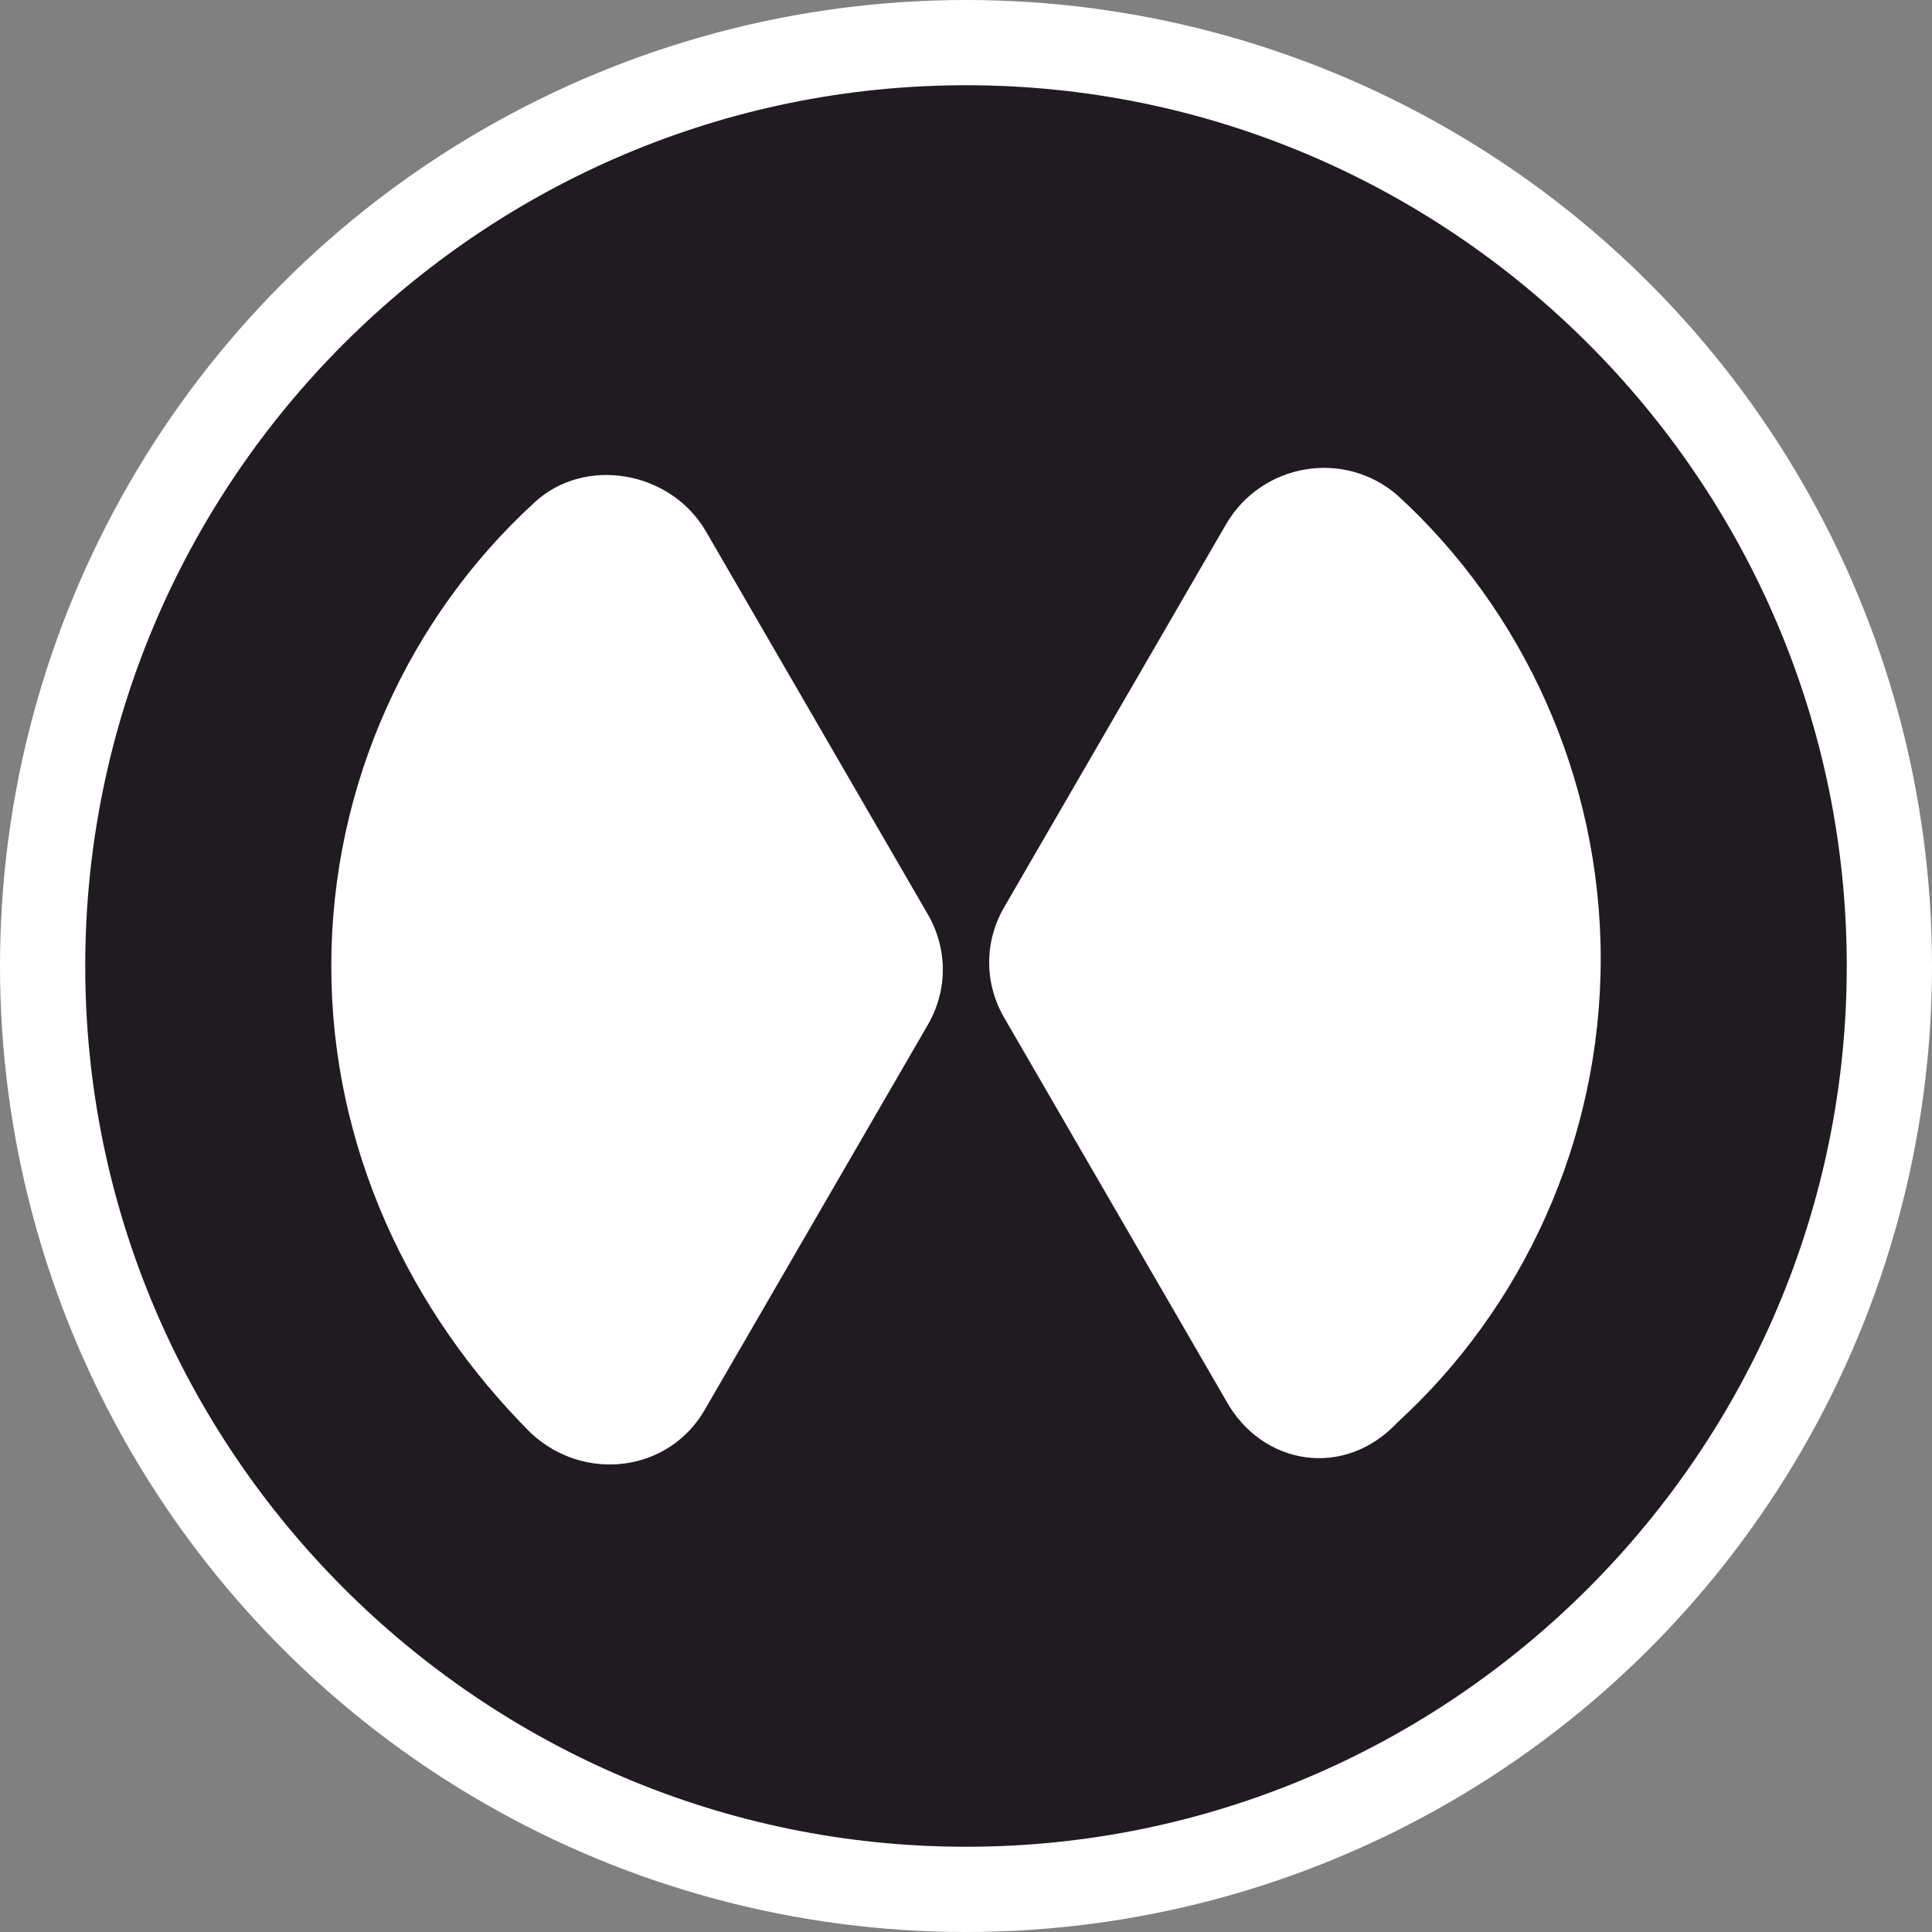
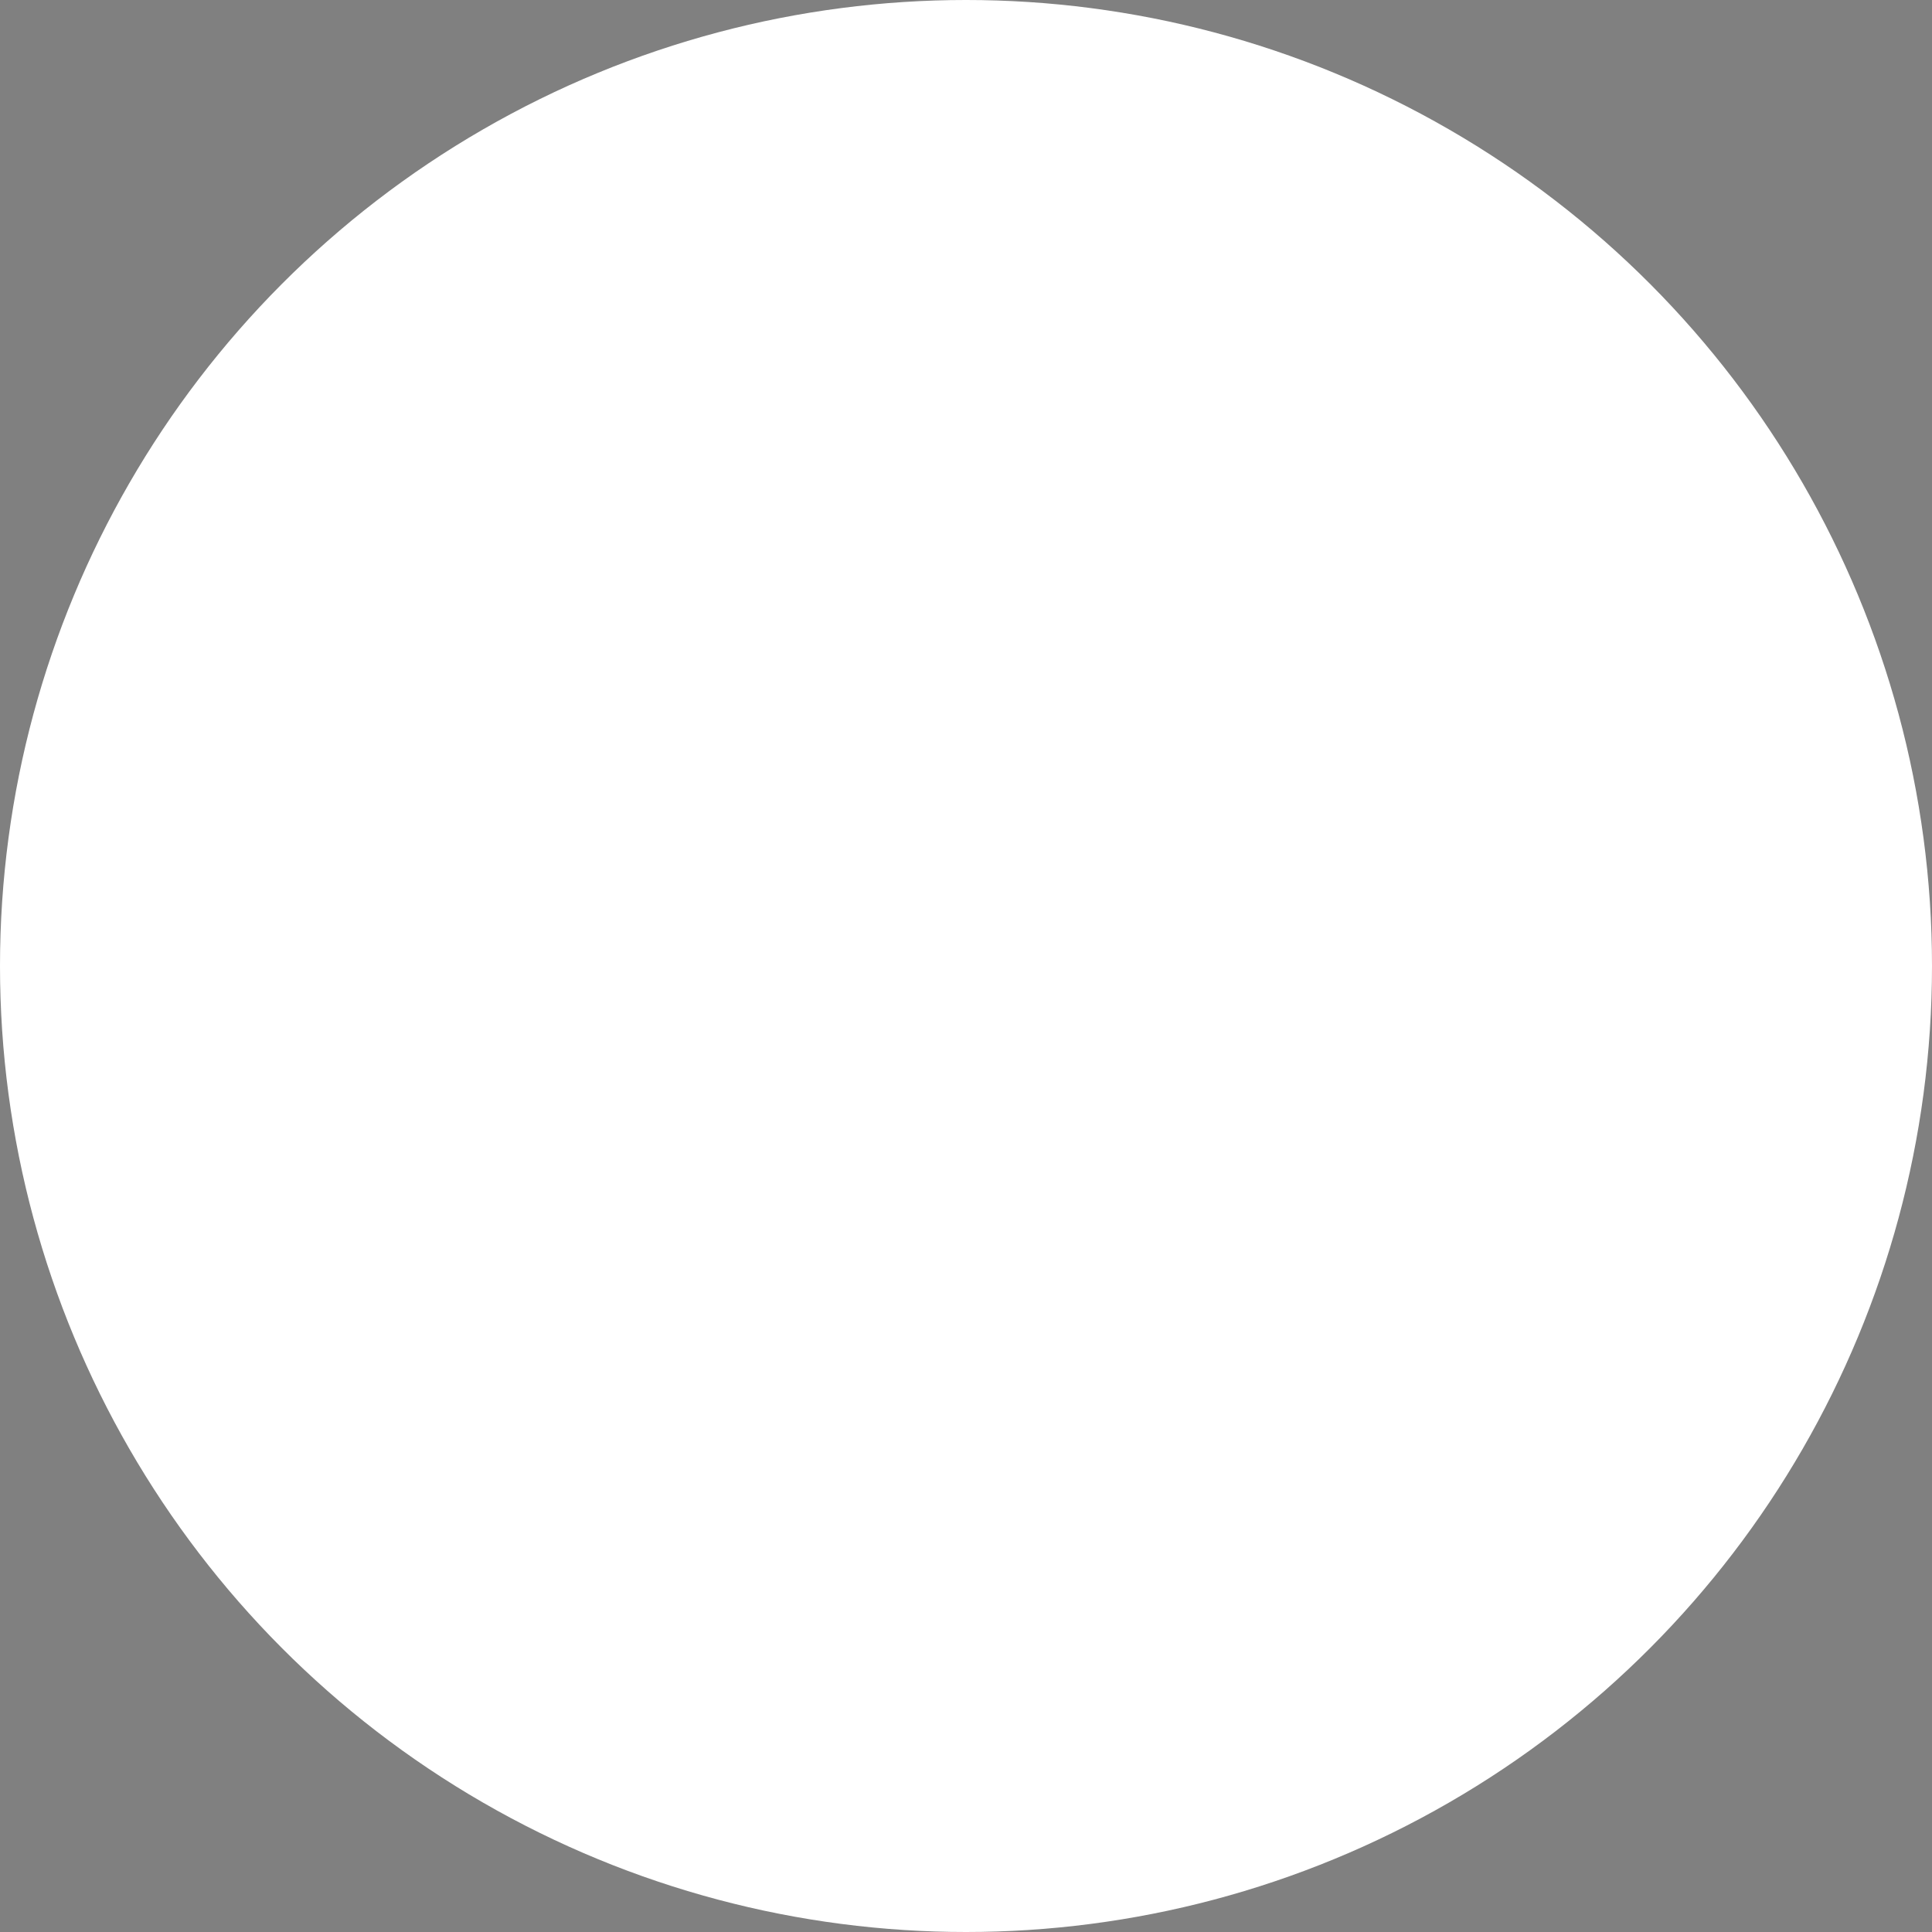
<svg xmlns="http://www.w3.org/2000/svg" width="68" height="68" viewBox="0 0 68 68" fill="none">
  <rect x="0" y="0" width="68" height="68" fill="#808080" stroke="none" />
  <circle cx="34" cy="34" r="34" fill="white" />
-   <path d="M34 3C16.931 3 3 16.931 3 34C3 51.069 16.931 65 34 65C51.069 65 65 51.069 65 34C65 16.931 51.069 3 34 3ZM11.66 34C11.66 27.599 14.421 21.7 18.814 17.684C20.571 16.053 23.583 16.555 24.838 18.688L32.619 32.117C33.373 33.373 33.373 34.879 32.619 36.134L24.838 49.563C23.583 51.822 20.571 52.198 18.688 50.441C14.421 46.174 11.66 40.401 11.66 34ZM43.162 49.312L35.381 35.883C34.627 34.627 34.627 33.121 35.381 31.866L43.162 18.437C44.417 16.304 47.304 15.802 49.186 17.433C53.579 21.449 56.34 27.348 56.34 33.749C56.34 40.15 53.579 46.049 49.186 50.065C47.304 52.073 44.417 51.571 43.162 49.312Z" fill="#201B21" />
</svg>